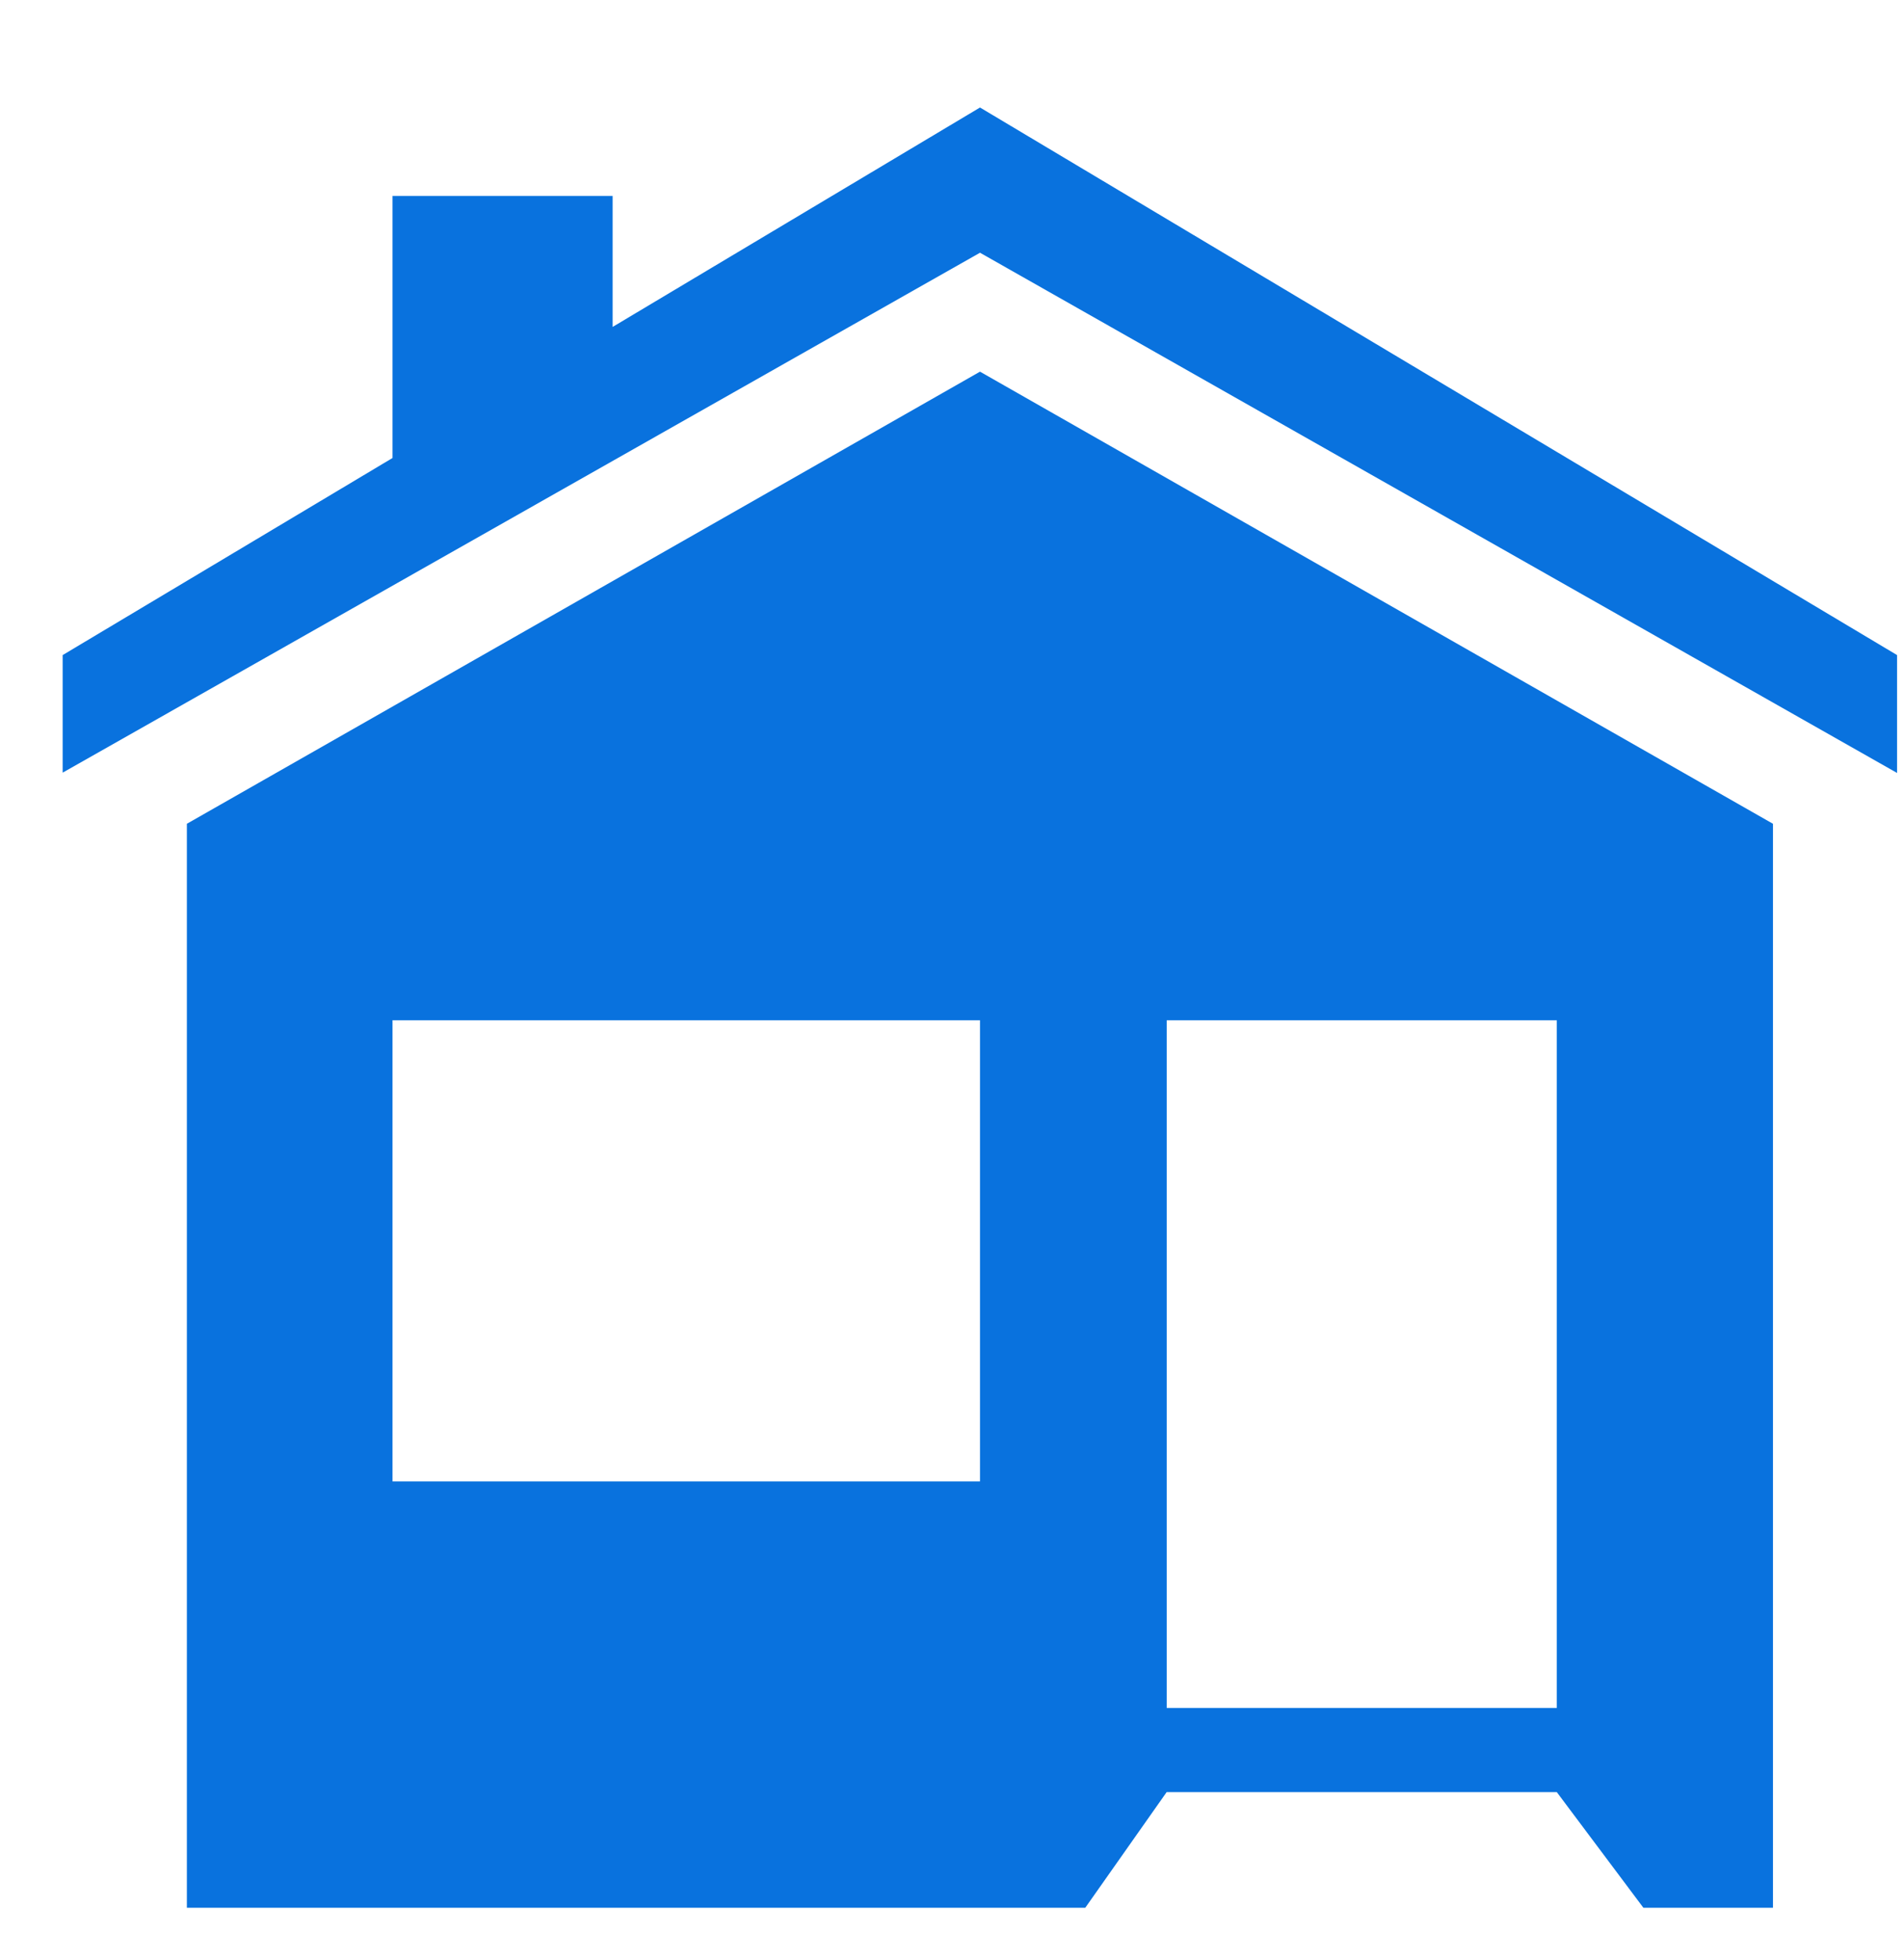
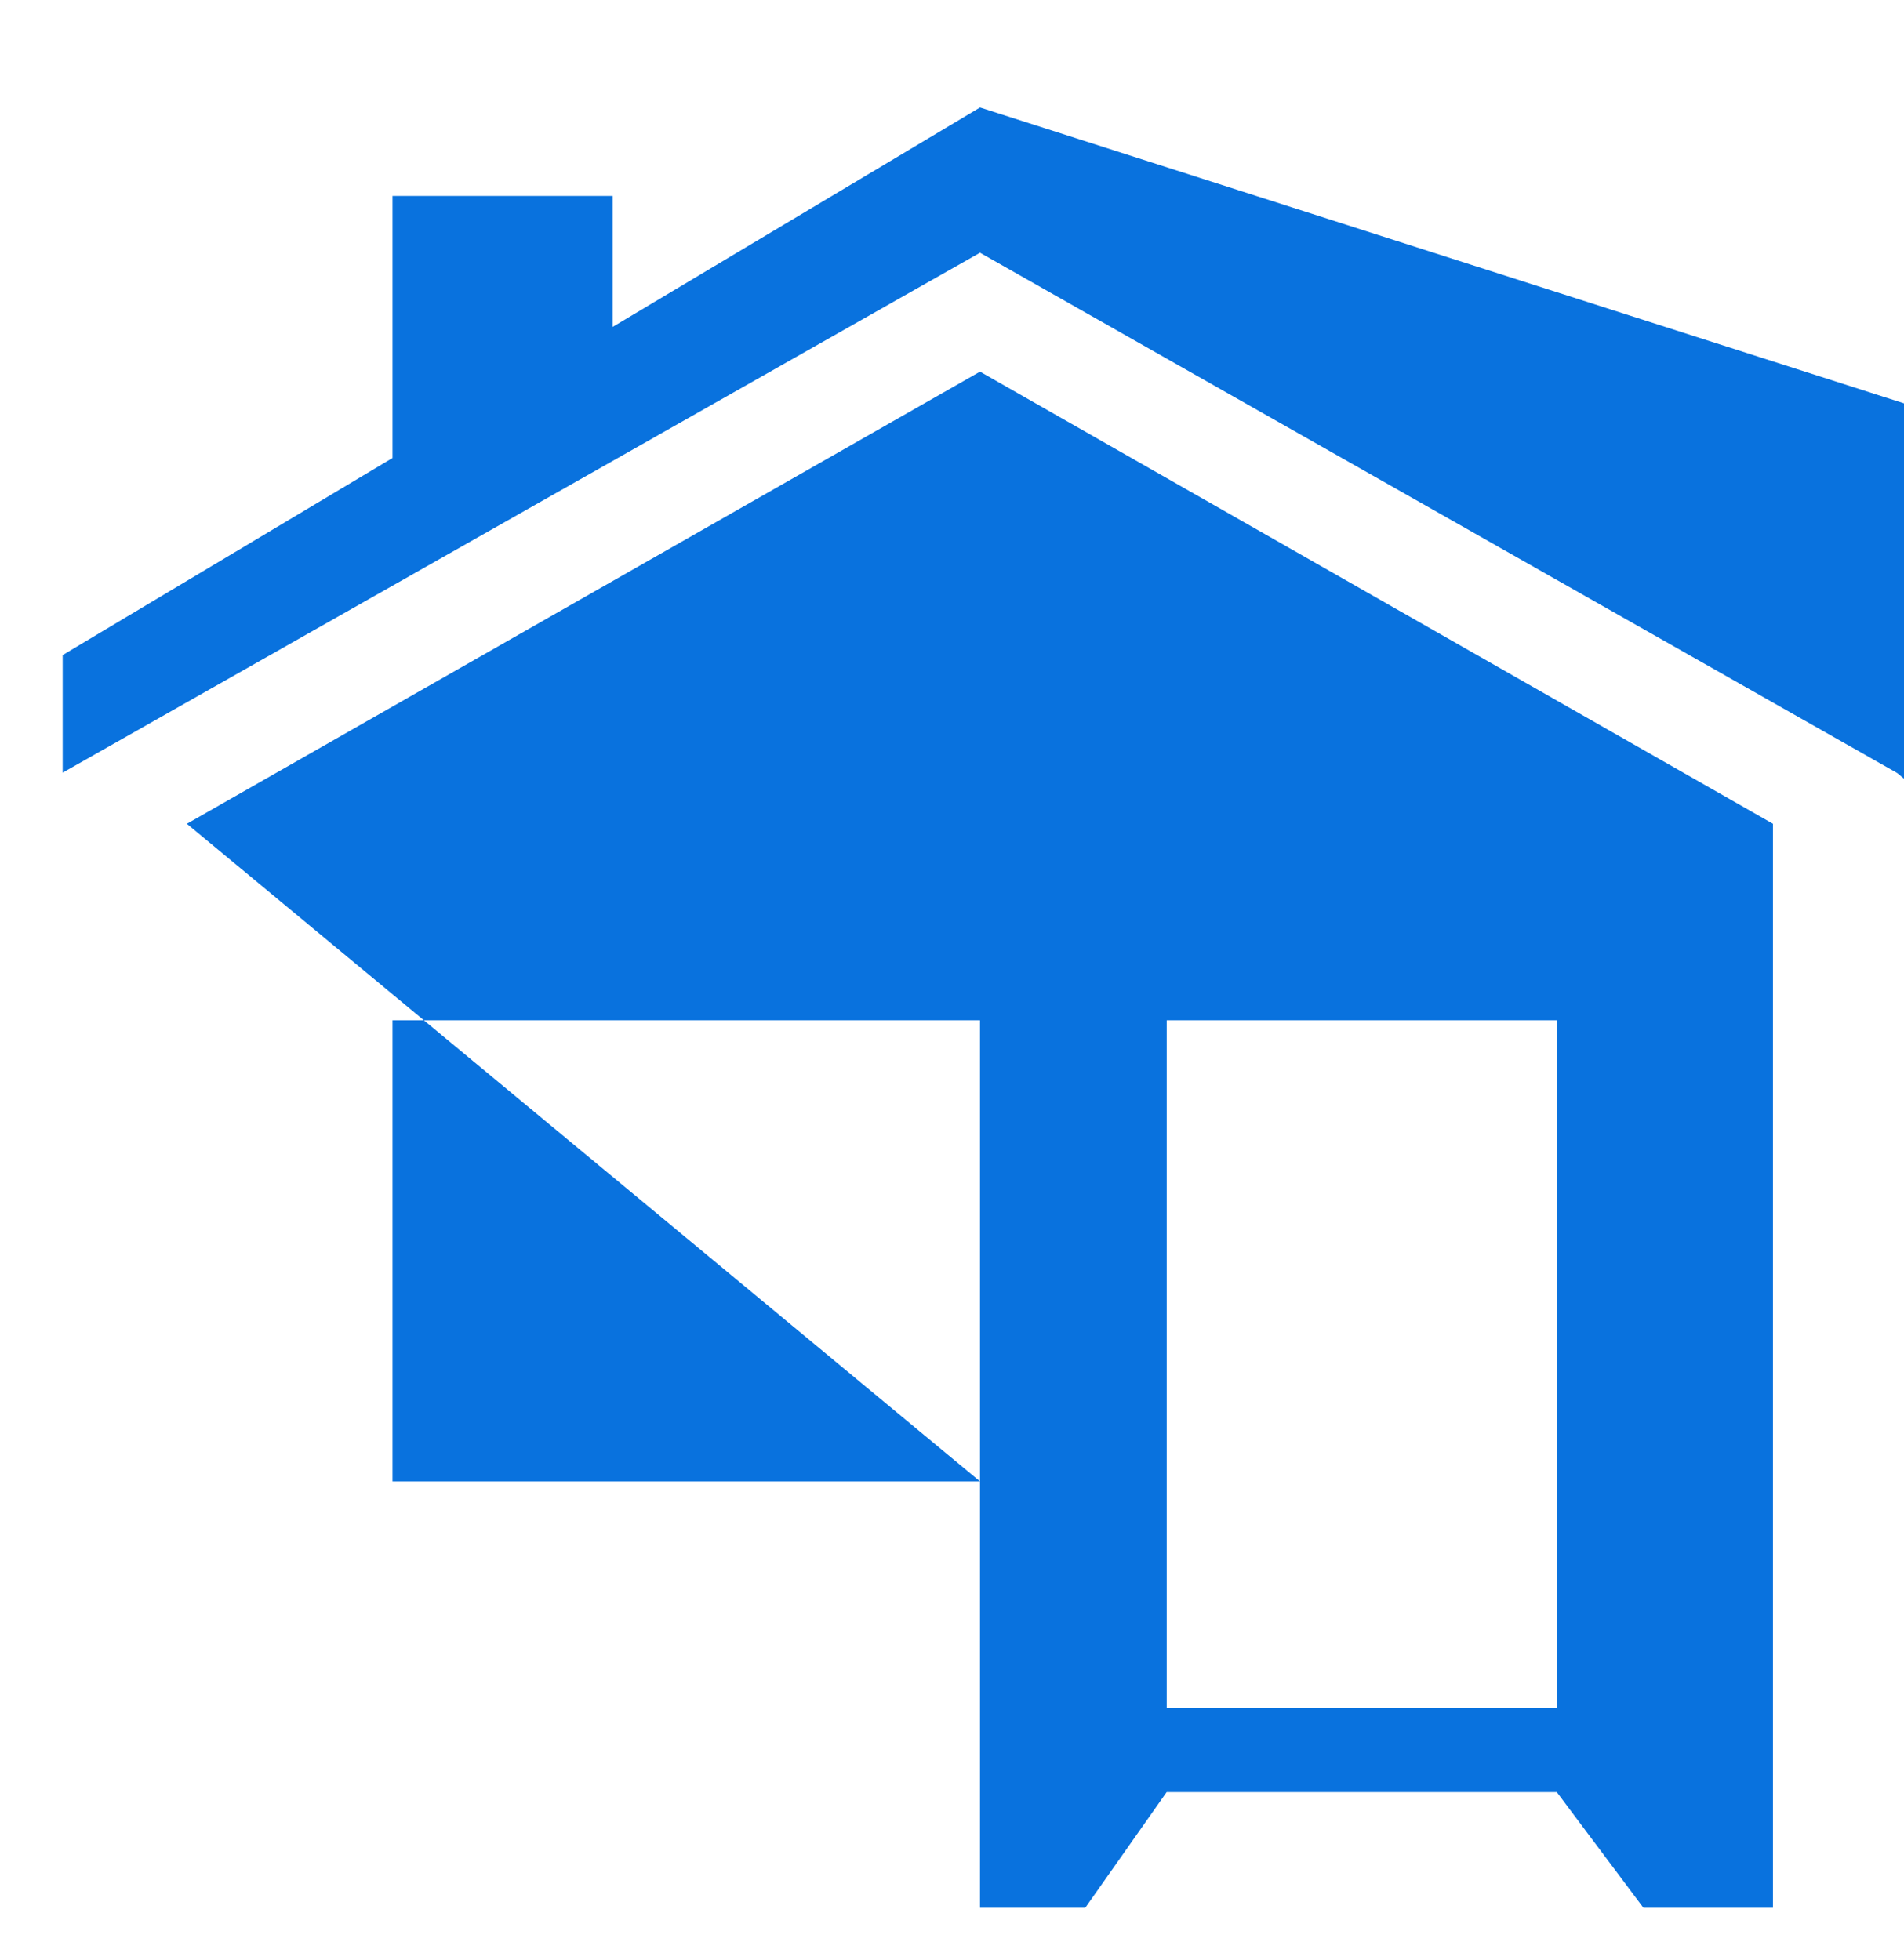
<svg xmlns="http://www.w3.org/2000/svg" width="34" height="35" viewBox="0 0 34 35">
  <defs>
    <style>
      .cls-1 {
        fill: #0972de;
        fill-rule: evenodd;
      }
    </style>
  </defs>
-   <path class="cls-1" d="M20.834,18.222H27.8V30.506H20.834V18.222h0ZM17.5,26.458H7.009V18.222H17.5v8.236h0ZM3.337,14.713V34.073H19.38l1.453-2.065H27.8l1.546,2.065h2.314V14.713L17.5,6.638,3.337,14.713h0Zm30.539-.906V11.7L17.5,1.92l-6.56,3.919V3.5H7.009v4.68L1.119,11.7v2.1L17.5,4.514l16.379,9.293h0Z" />
+   <path class="cls-1" d="M20.834,18.222H27.8V30.506H20.834V18.222h0ZM17.5,26.458H7.009V18.222H17.5v8.236h0ZV34.073H19.38l1.453-2.065H27.8l1.546,2.065h2.314V14.713L17.5,6.638,3.337,14.713h0Zm30.539-.906V11.7L17.5,1.92l-6.56,3.919V3.5H7.009v4.68L1.119,11.7v2.1L17.5,4.514l16.379,9.293h0Z" />
</svg>